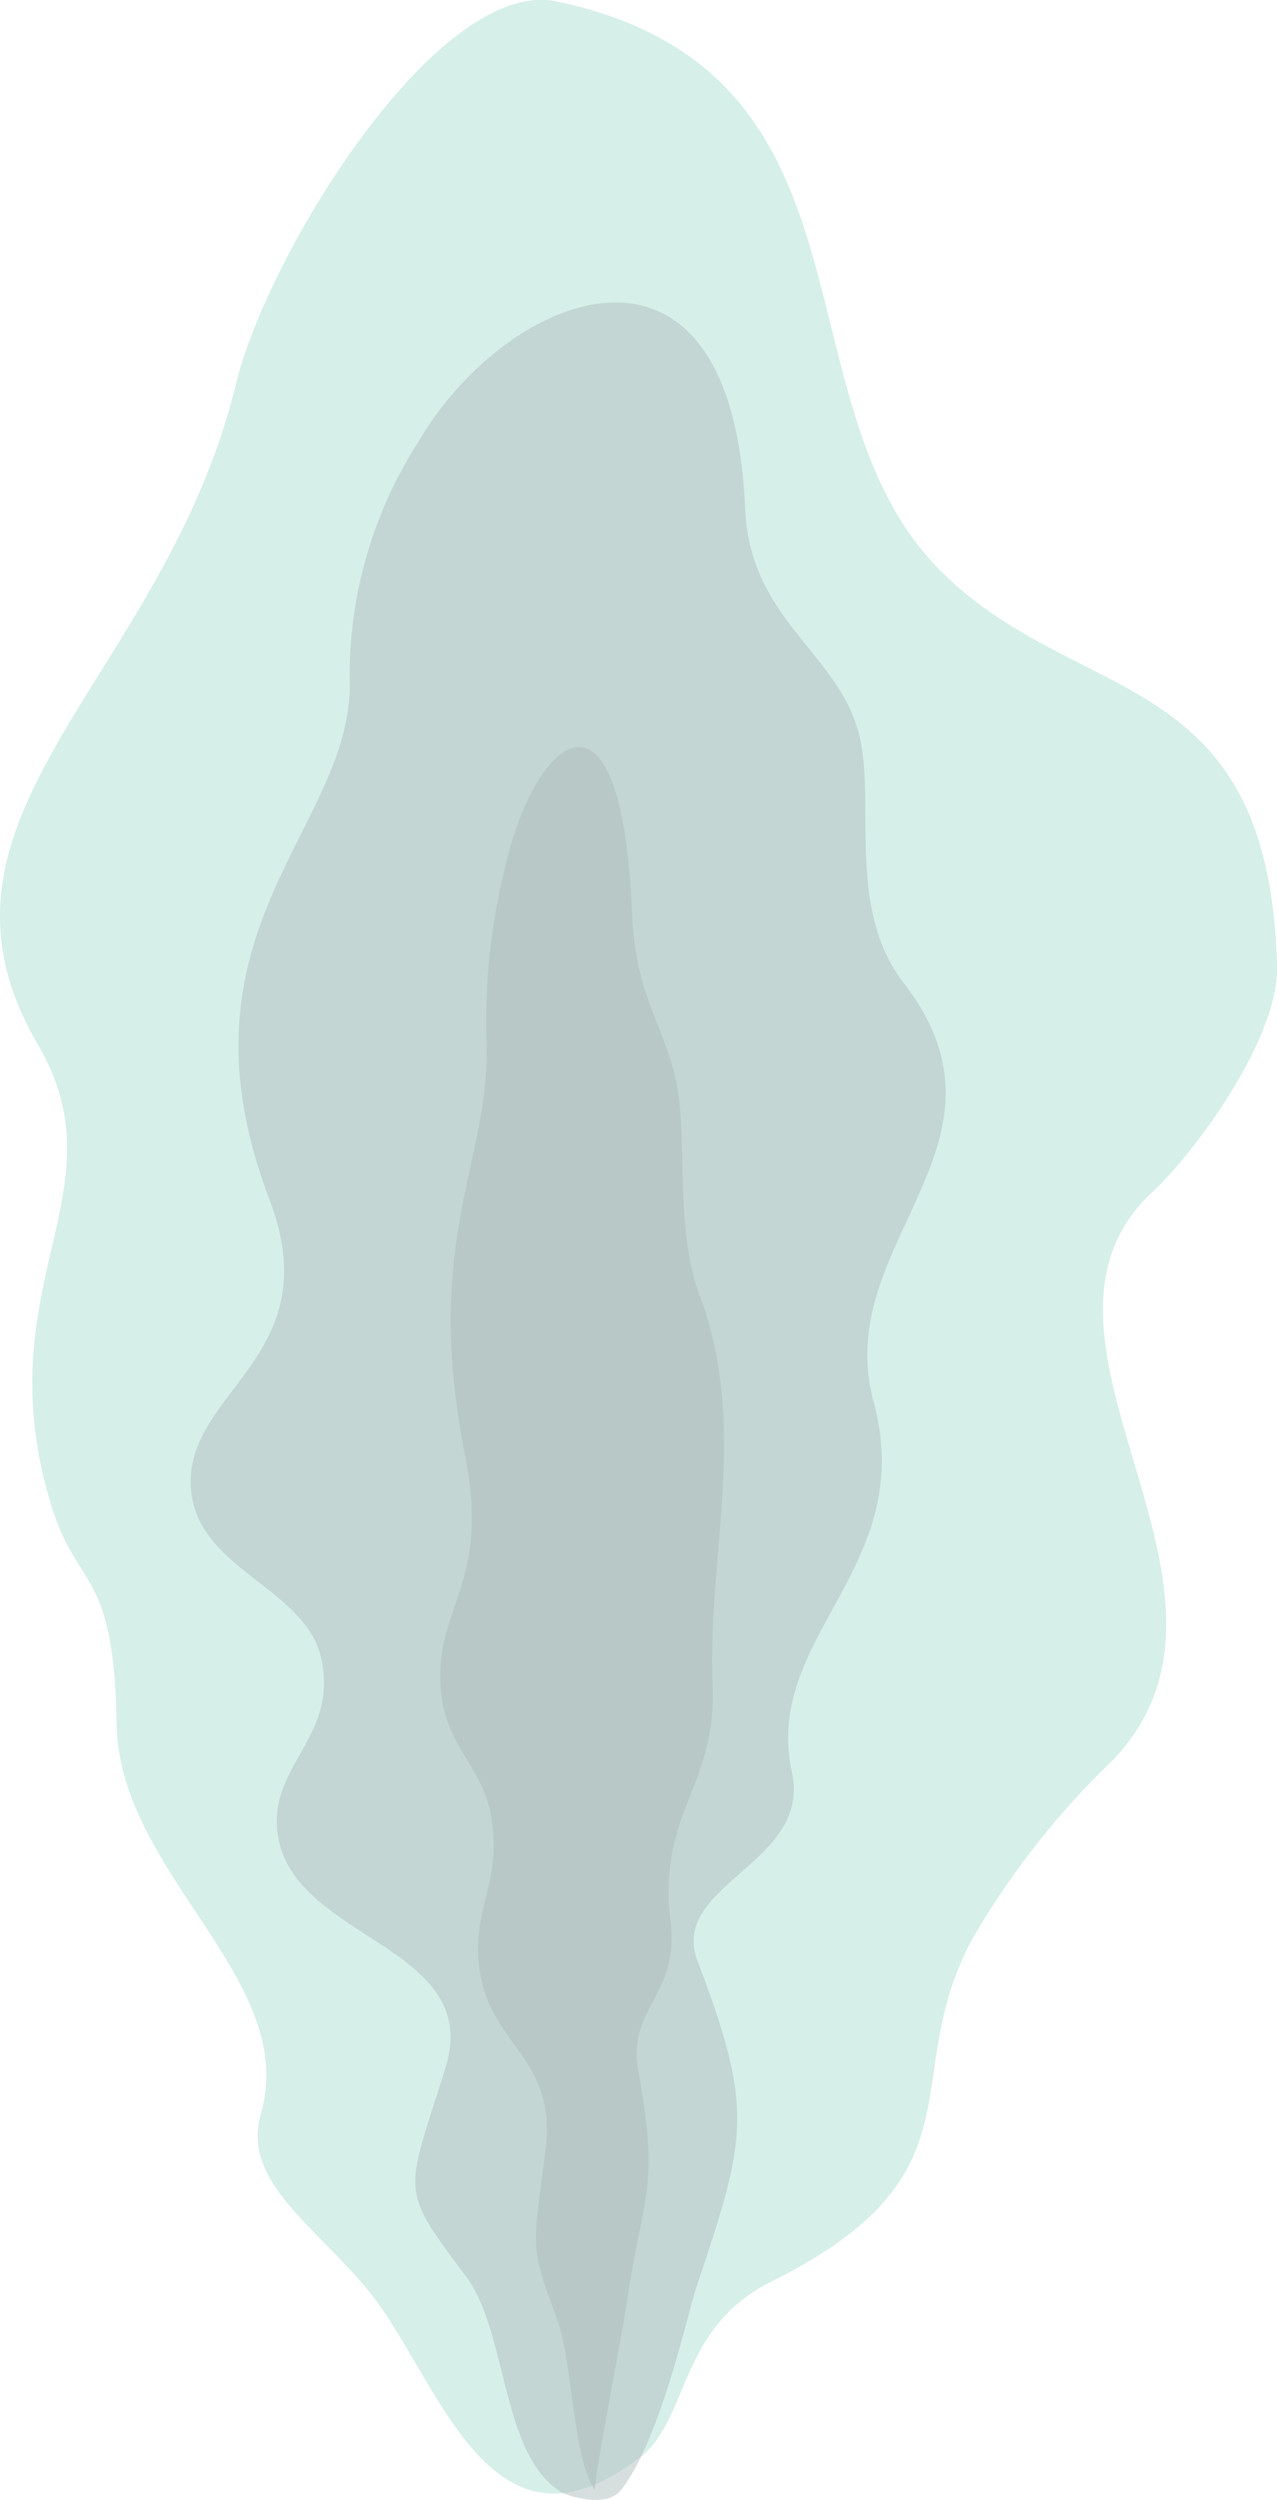
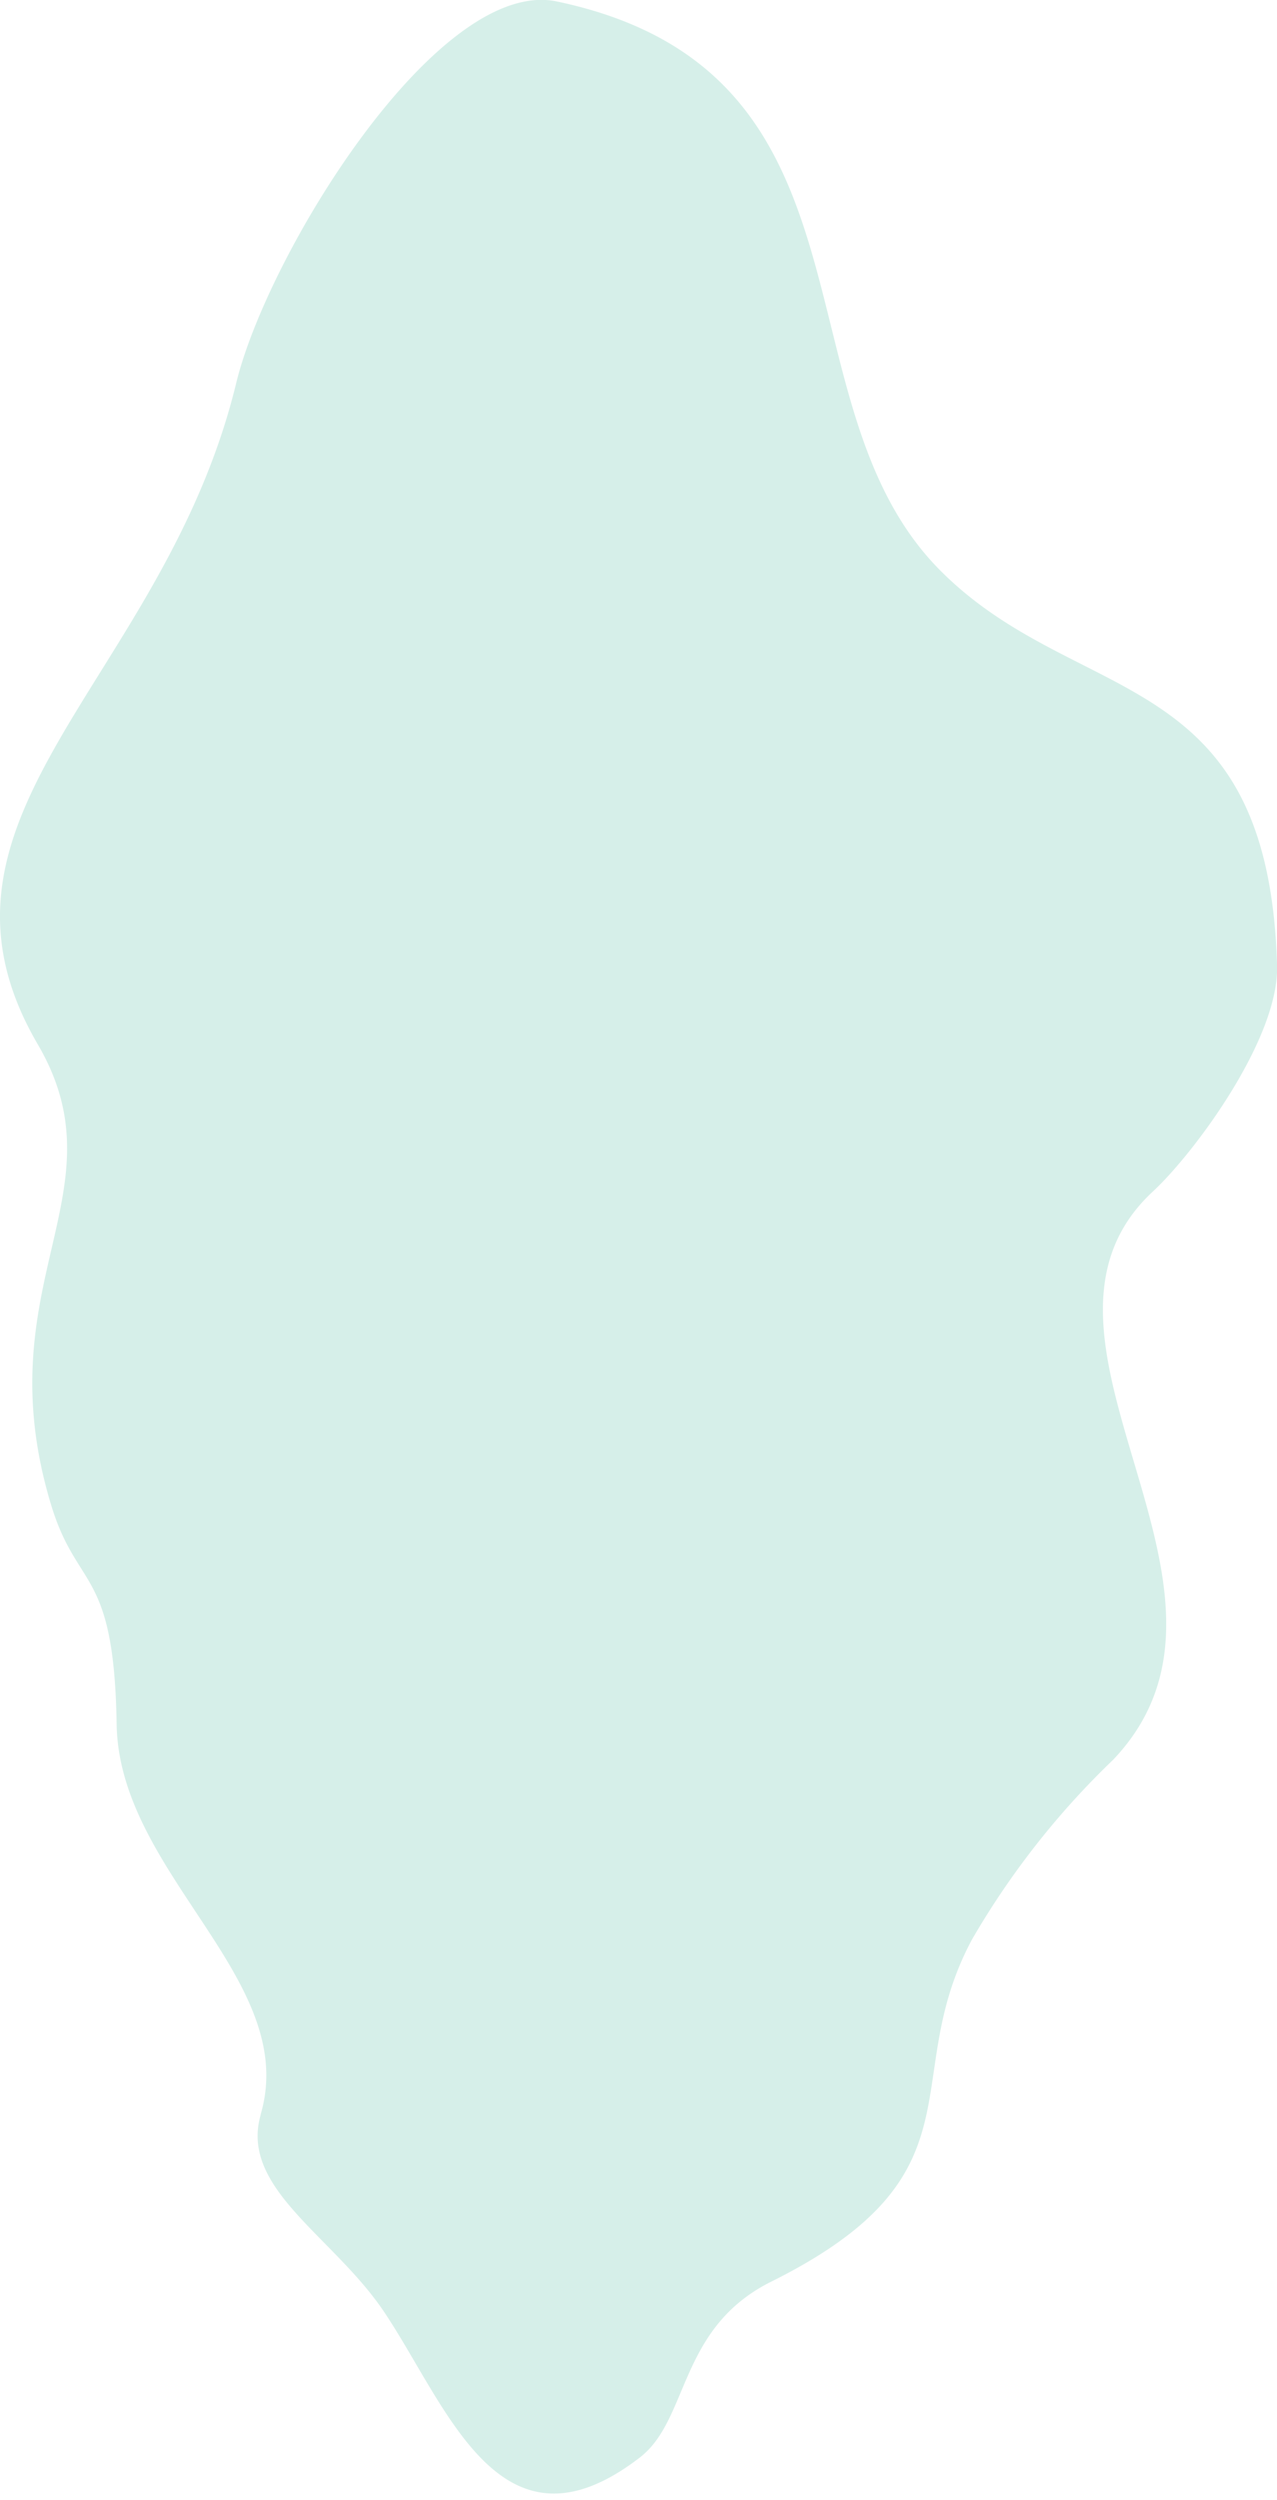
<svg xmlns="http://www.w3.org/2000/svg" width="50.994" height="99.761" viewBox="0 0 50.994 99.761">
  <g id="グループ_4835-2" data-name="グループ 4835-2" transform="translate(-424.217 -15.541)">
    <path id="パス_37852-2" data-name="パス 37852-2" d="M434.625,99.922c1.586-5.384-5.652-9.577-5.75-15.57-.1-6.293-1.579-5.294-2.628-8.793-2.653-8.812,2.944-12.415-.521-18.341-5.356-9.164,5.046-14.528,7.923-26.388C434.9,25.671,441.7,14.6,446.457,15.6c13.265,2.793,8.646,15.932,15.256,22.654,5.478,5.569,13.166,3.683,13.5,15.832.078,2.9-3.292,7.456-4.955,9-6.312,5.853,4.943,15.821-1.591,22.681a32.495,32.495,0,0,0-5.633,7.167c-3.022,5.627.625,9.354-8.017,13.657-3.722,1.853-3.27,5.493-5.248,7.017-5.582,4.3-7.68-2.038-10.218-5.816-2.039-3.033-5.783-4.928-4.919-7.873Z" fill="#77c9b6" fill-rule="evenodd" opacity="0.3" style="isolation: isolate" />
-     <path id="パス_37853-2" data-name="パス 37853-2" d="M446.539,114.931c-2.309-1.528-2.062-6.324-3.7-8.527-2.677-3.6-2.456-3.176-.837-8.338,1.586-5.043-6.529-5.086-6.728-9.692-.11-2.509,2.455-3.65,1.76-6.69-.665-2.908-5.294-3.566-5.2-7.115.1-3.629,5.469-5.062,3.144-11.16-4.142-10.866,3.457-14.852,3.2-20.86a17.269,17.269,0,0,1,2.748-9.379c3.467-5.963,12.508-9.727,13.045,2.65.185,4.3,3.414,5.6,4.443,8.648.91,2.692-.536,7.171,1.9,10.315,4.967,6.43-2.924,10.367-1.217,16.67,1.81,6.681-4.446,9.36-3.254,14.826.791,3.632-4.932,4.464-3.773,7.515,2.261,5.951,1.979,7-.065,13.08-.33.986-1.408,6.018-2.99,8.034-.668.853-2.594.061-2.478.02Z" fill="#b1bebe" fill-rule="evenodd" opacity="0.5" style="isolation: isolate" />
-     <path id="パス_37854-2" data-name="パス 37854-2" d="M447.976,114.909c-.892-1.261-.877-5.079-1.529-6.866-1.062-2.922-.975-2.58-.449-6.661.511-3.989-2.533-4.174-2.686-7.851-.08-2,.863-2.862.55-5.3-.3-2.329-2.045-2.942-2.066-5.768-.022-2.891,1.968-3.932.993-8.835-1.733-8.739,1.051-11.771.853-16.568a25.611,25.611,0,0,1,.877-7.423c1.2-4.687,4.531-7.516,4.937,2.358.142,3.432,1.375,4.525,1.813,6.976.384,2.162-.083,5.7.883,8.259,1.97,5.218.308,10.379.521,15.565.169,4.078-2.215,5.073-1.678,9.452.353,2.91-1.739,3.442-1.292,5.917.873,4.83.2,4.775-.5,9.524-.163,1.1-1.367,7.32-1.225,7.216Z" fill="#b1bebe" fill-rule="evenodd" opacity="0.6" style="isolation: isolate" />
  </g>
</svg>